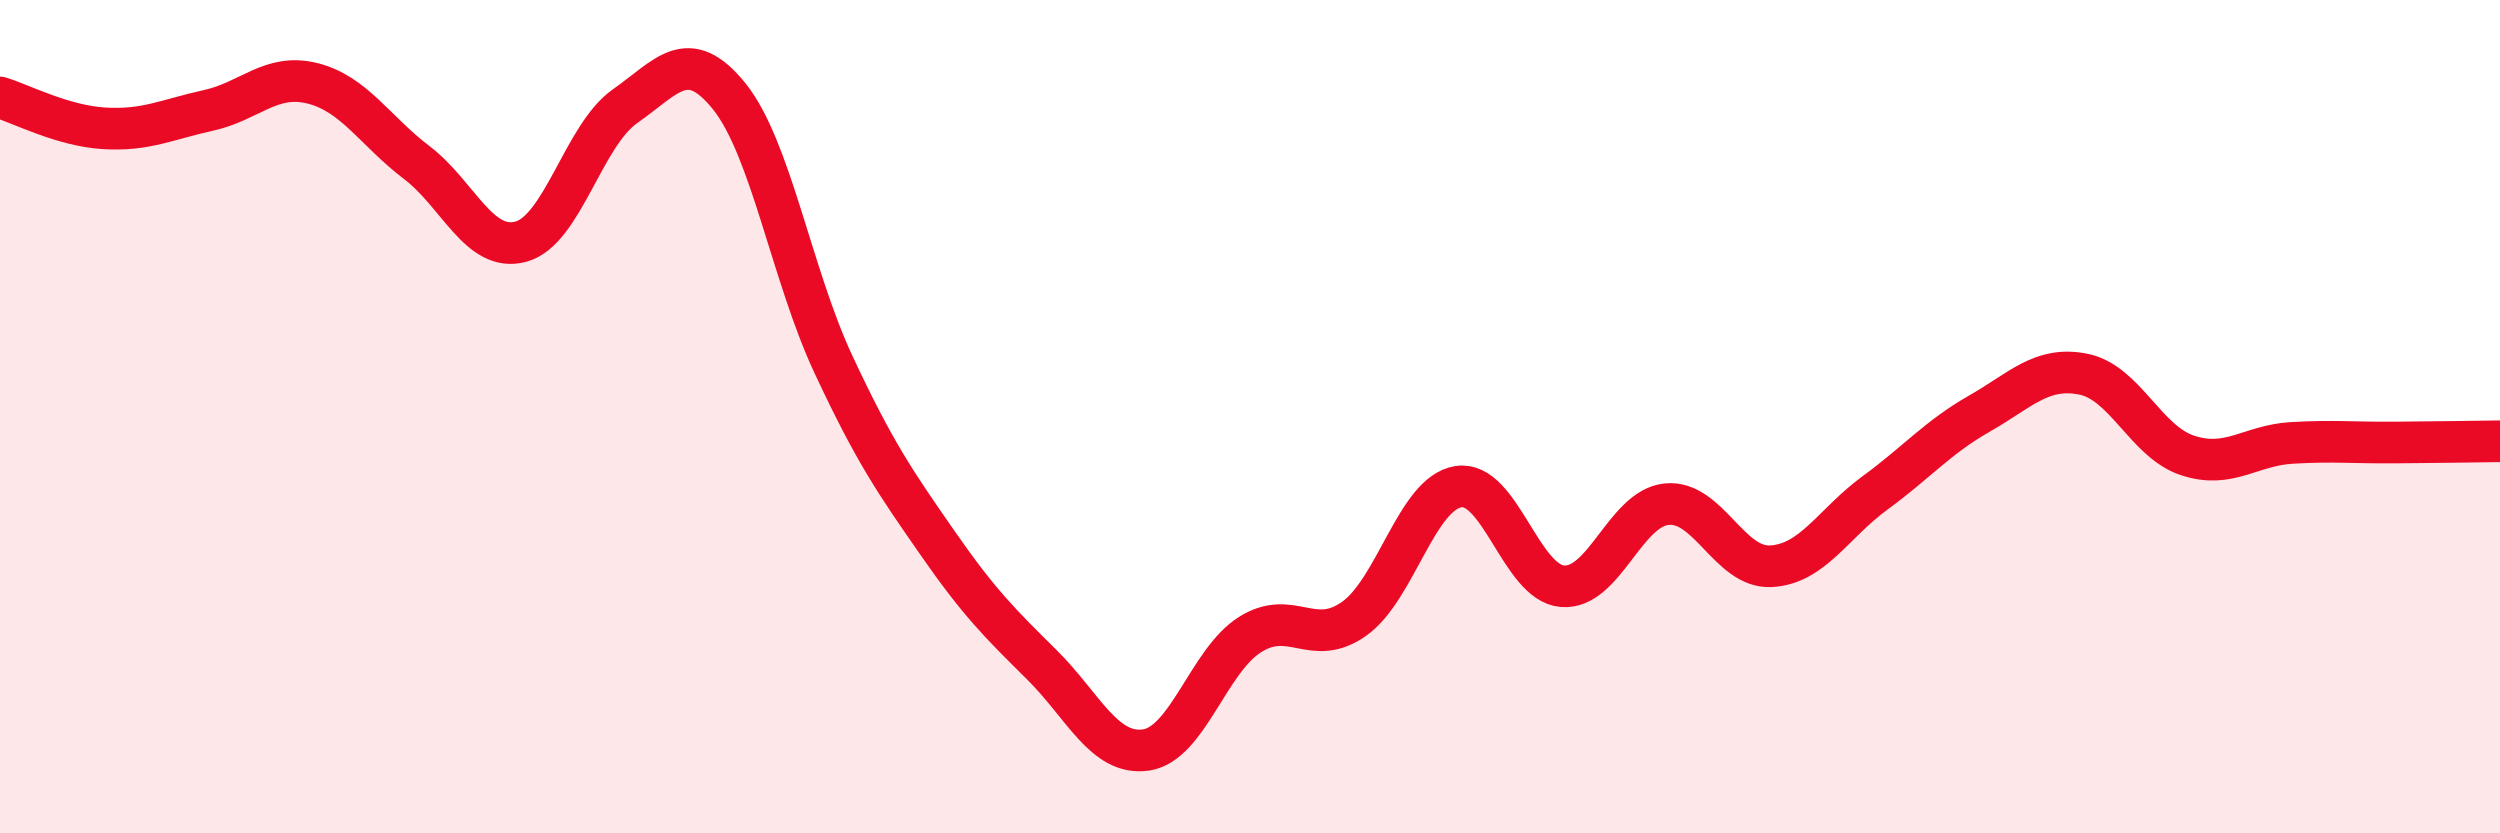
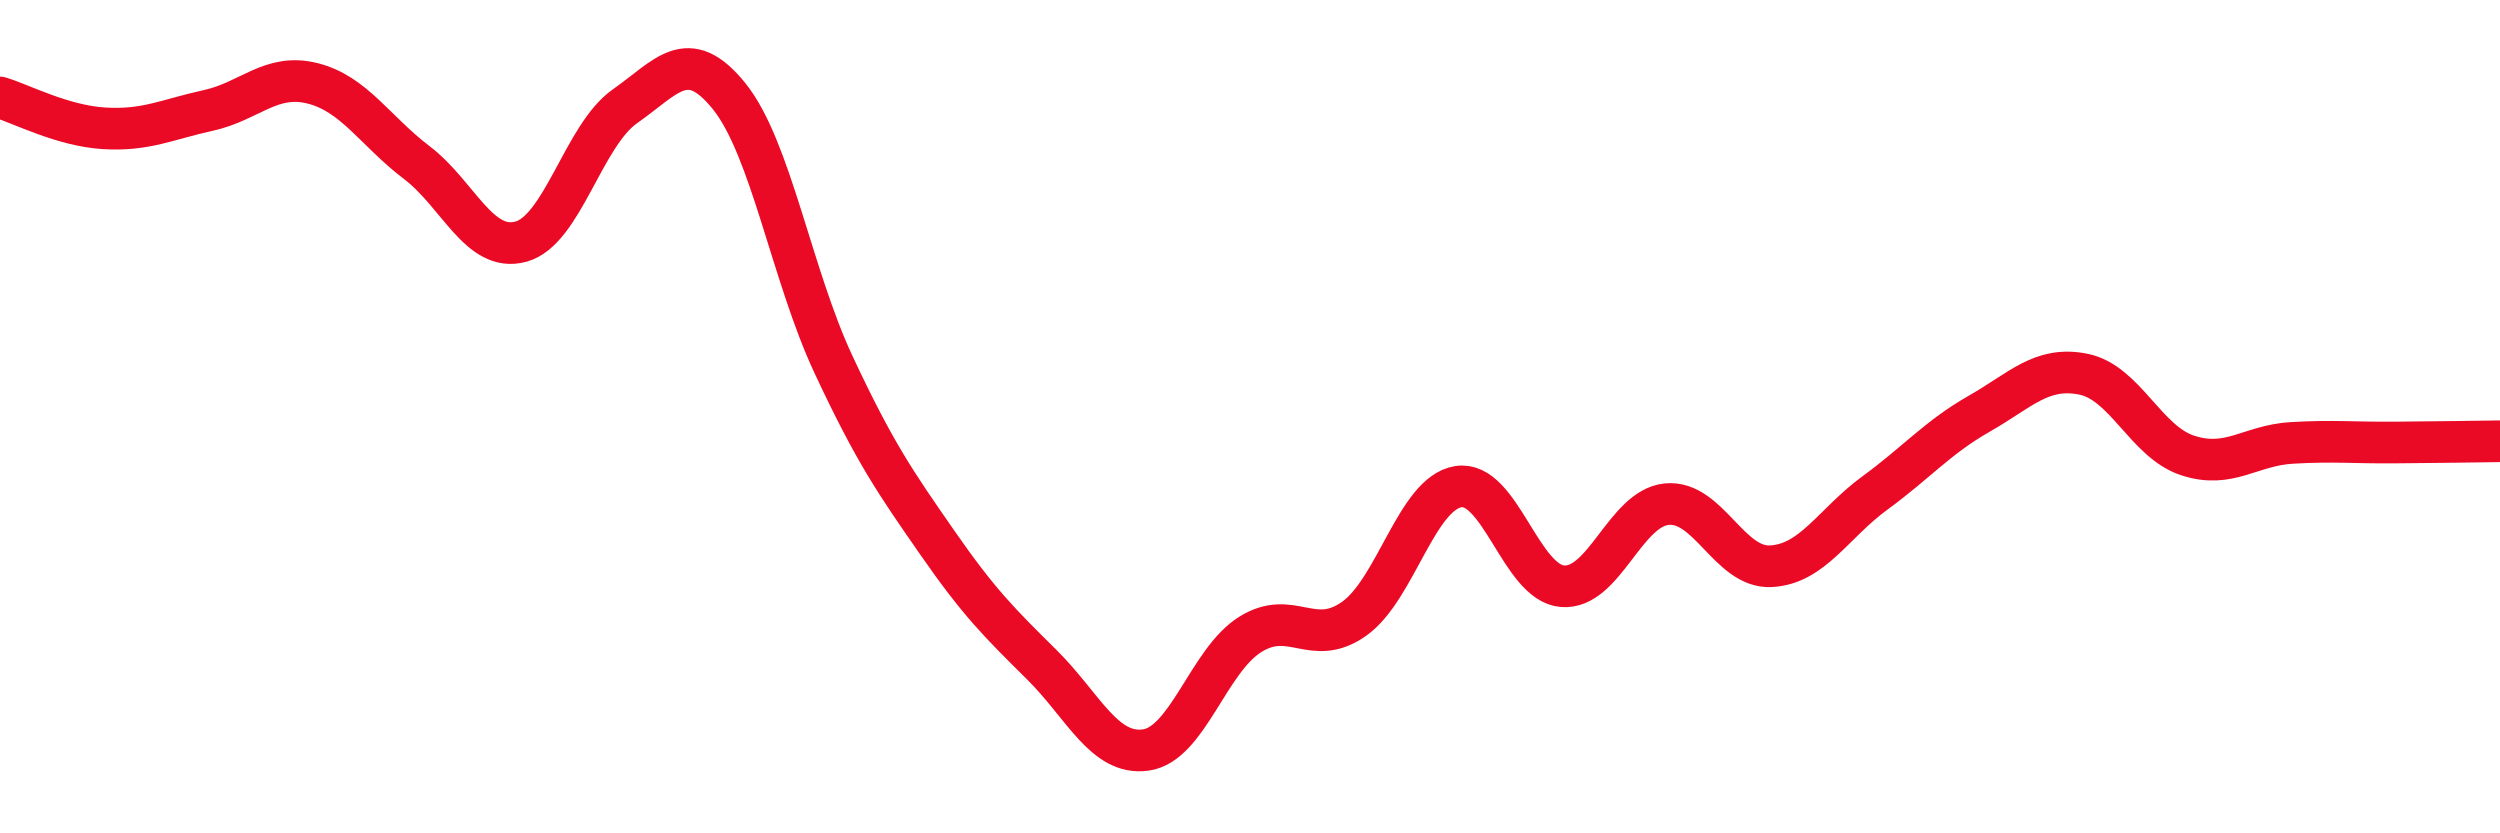
<svg xmlns="http://www.w3.org/2000/svg" width="60" height="20" viewBox="0 0 60 20">
-   <path d="M 0,2.34 C 0.5,2.49 1.5,3.02 2.5,3.08 C 3.5,3.14 4,2.87 5,2.65 C 6,2.43 6.5,1.75 7.5,2 C 8.5,2.25 9,3.14 10,3.9 C 11,4.66 11.5,6.07 12.5,5.8 C 13.5,5.53 14,3.25 15,2.55 C 16,1.85 16.5,1.07 17.5,2.31 C 18.5,3.55 19,6.6 20,8.74 C 21,10.88 21.5,11.59 22.5,13.03 C 23.5,14.47 24,14.96 25,15.95 C 26,16.94 26.5,18.14 27.5,18 C 28.5,17.86 29,15.86 30,15.23 C 31,14.6 31.5,15.56 32.5,14.85 C 33.5,14.14 34,11.84 35,11.68 C 36,11.52 36.5,13.99 37.5,14.07 C 38.5,14.15 39,12.2 40,12.1 C 41,12 41.5,13.64 42.5,13.59 C 43.5,13.54 44,12.56 45,11.83 C 46,11.1 46.5,10.5 47.5,9.93 C 48.5,9.36 49,8.78 50,8.98 C 51,9.18 51.5,10.6 52.5,10.93 C 53.5,11.26 54,10.69 55,10.63 C 56,10.57 56.5,10.63 57.5,10.62 C 58.5,10.61 59.5,10.6 60,10.59L60 20L0 20Z" fill="#EB0A25" opacity="0.1" stroke-linecap="round" stroke-linejoin="round" />
  <path d="M 0,2.34 C 0.5,2.49 1.5,3.02 2.5,3.08 C 3.5,3.14 4,2.87 5,2.65 C 6,2.43 6.5,1.75 7.5,2 C 8.5,2.25 9,3.14 10,3.9 C 11,4.66 11.5,6.07 12.5,5.8 C 13.5,5.53 14,3.25 15,2.55 C 16,1.85 16.5,1.07 17.5,2.31 C 18.5,3.55 19,6.6 20,8.74 C 21,10.88 21.5,11.59 22.5,13.03 C 23.5,14.47 24,14.96 25,15.95 C 26,16.94 26.5,18.14 27.5,18 C 28.5,17.86 29,15.86 30,15.23 C 31,14.6 31.5,15.56 32.5,14.85 C 33.5,14.14 34,11.84 35,11.68 C 36,11.52 36.5,13.99 37.5,14.07 C 38.5,14.15 39,12.2 40,12.1 C 41,12 41.5,13.64 42.5,13.59 C 43.5,13.54 44,12.56 45,11.83 C 46,11.1 46.5,10.5 47.5,9.93 C 48.5,9.36 49,8.78 50,8.98 C 51,9.18 51.5,10.6 52.5,10.93 C 53.5,11.26 54,10.69 55,10.63 C 56,10.57 56.5,10.63 57.5,10.62 C 58.5,10.61 59.5,10.6 60,10.59" stroke="#EB0A25" stroke-width="1" fill="none" stroke-linecap="round" stroke-linejoin="round" />
</svg>